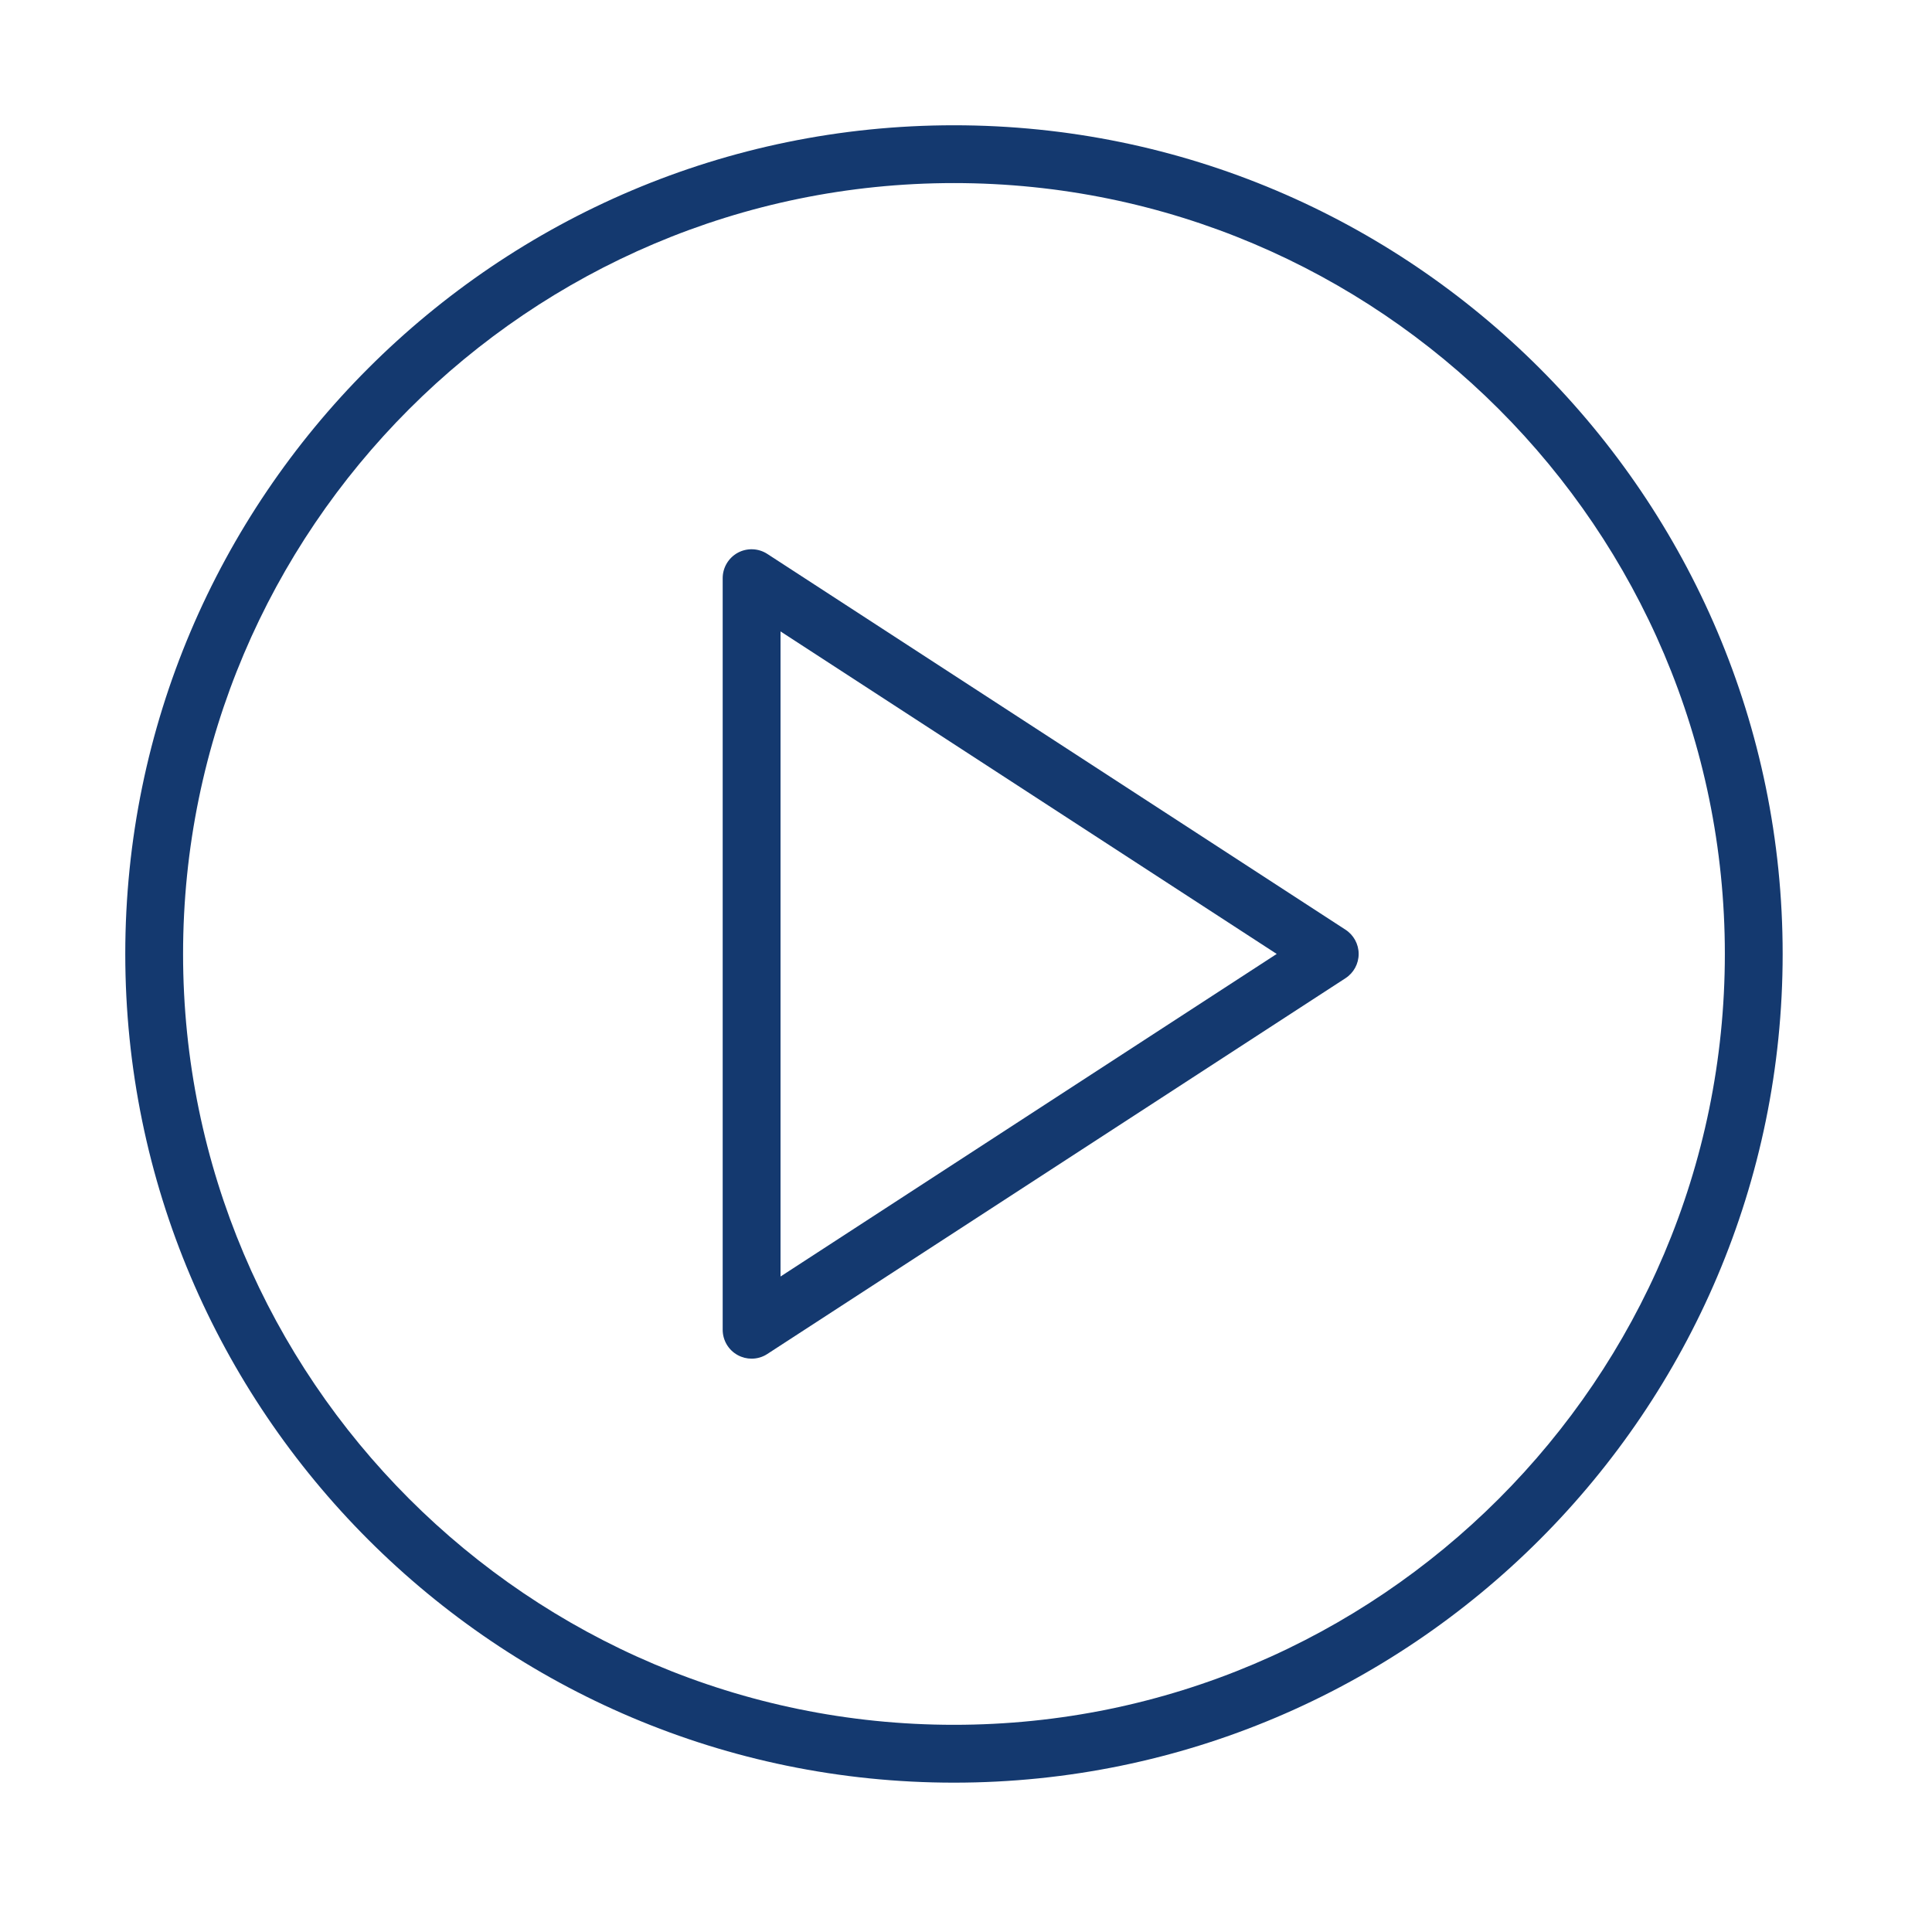
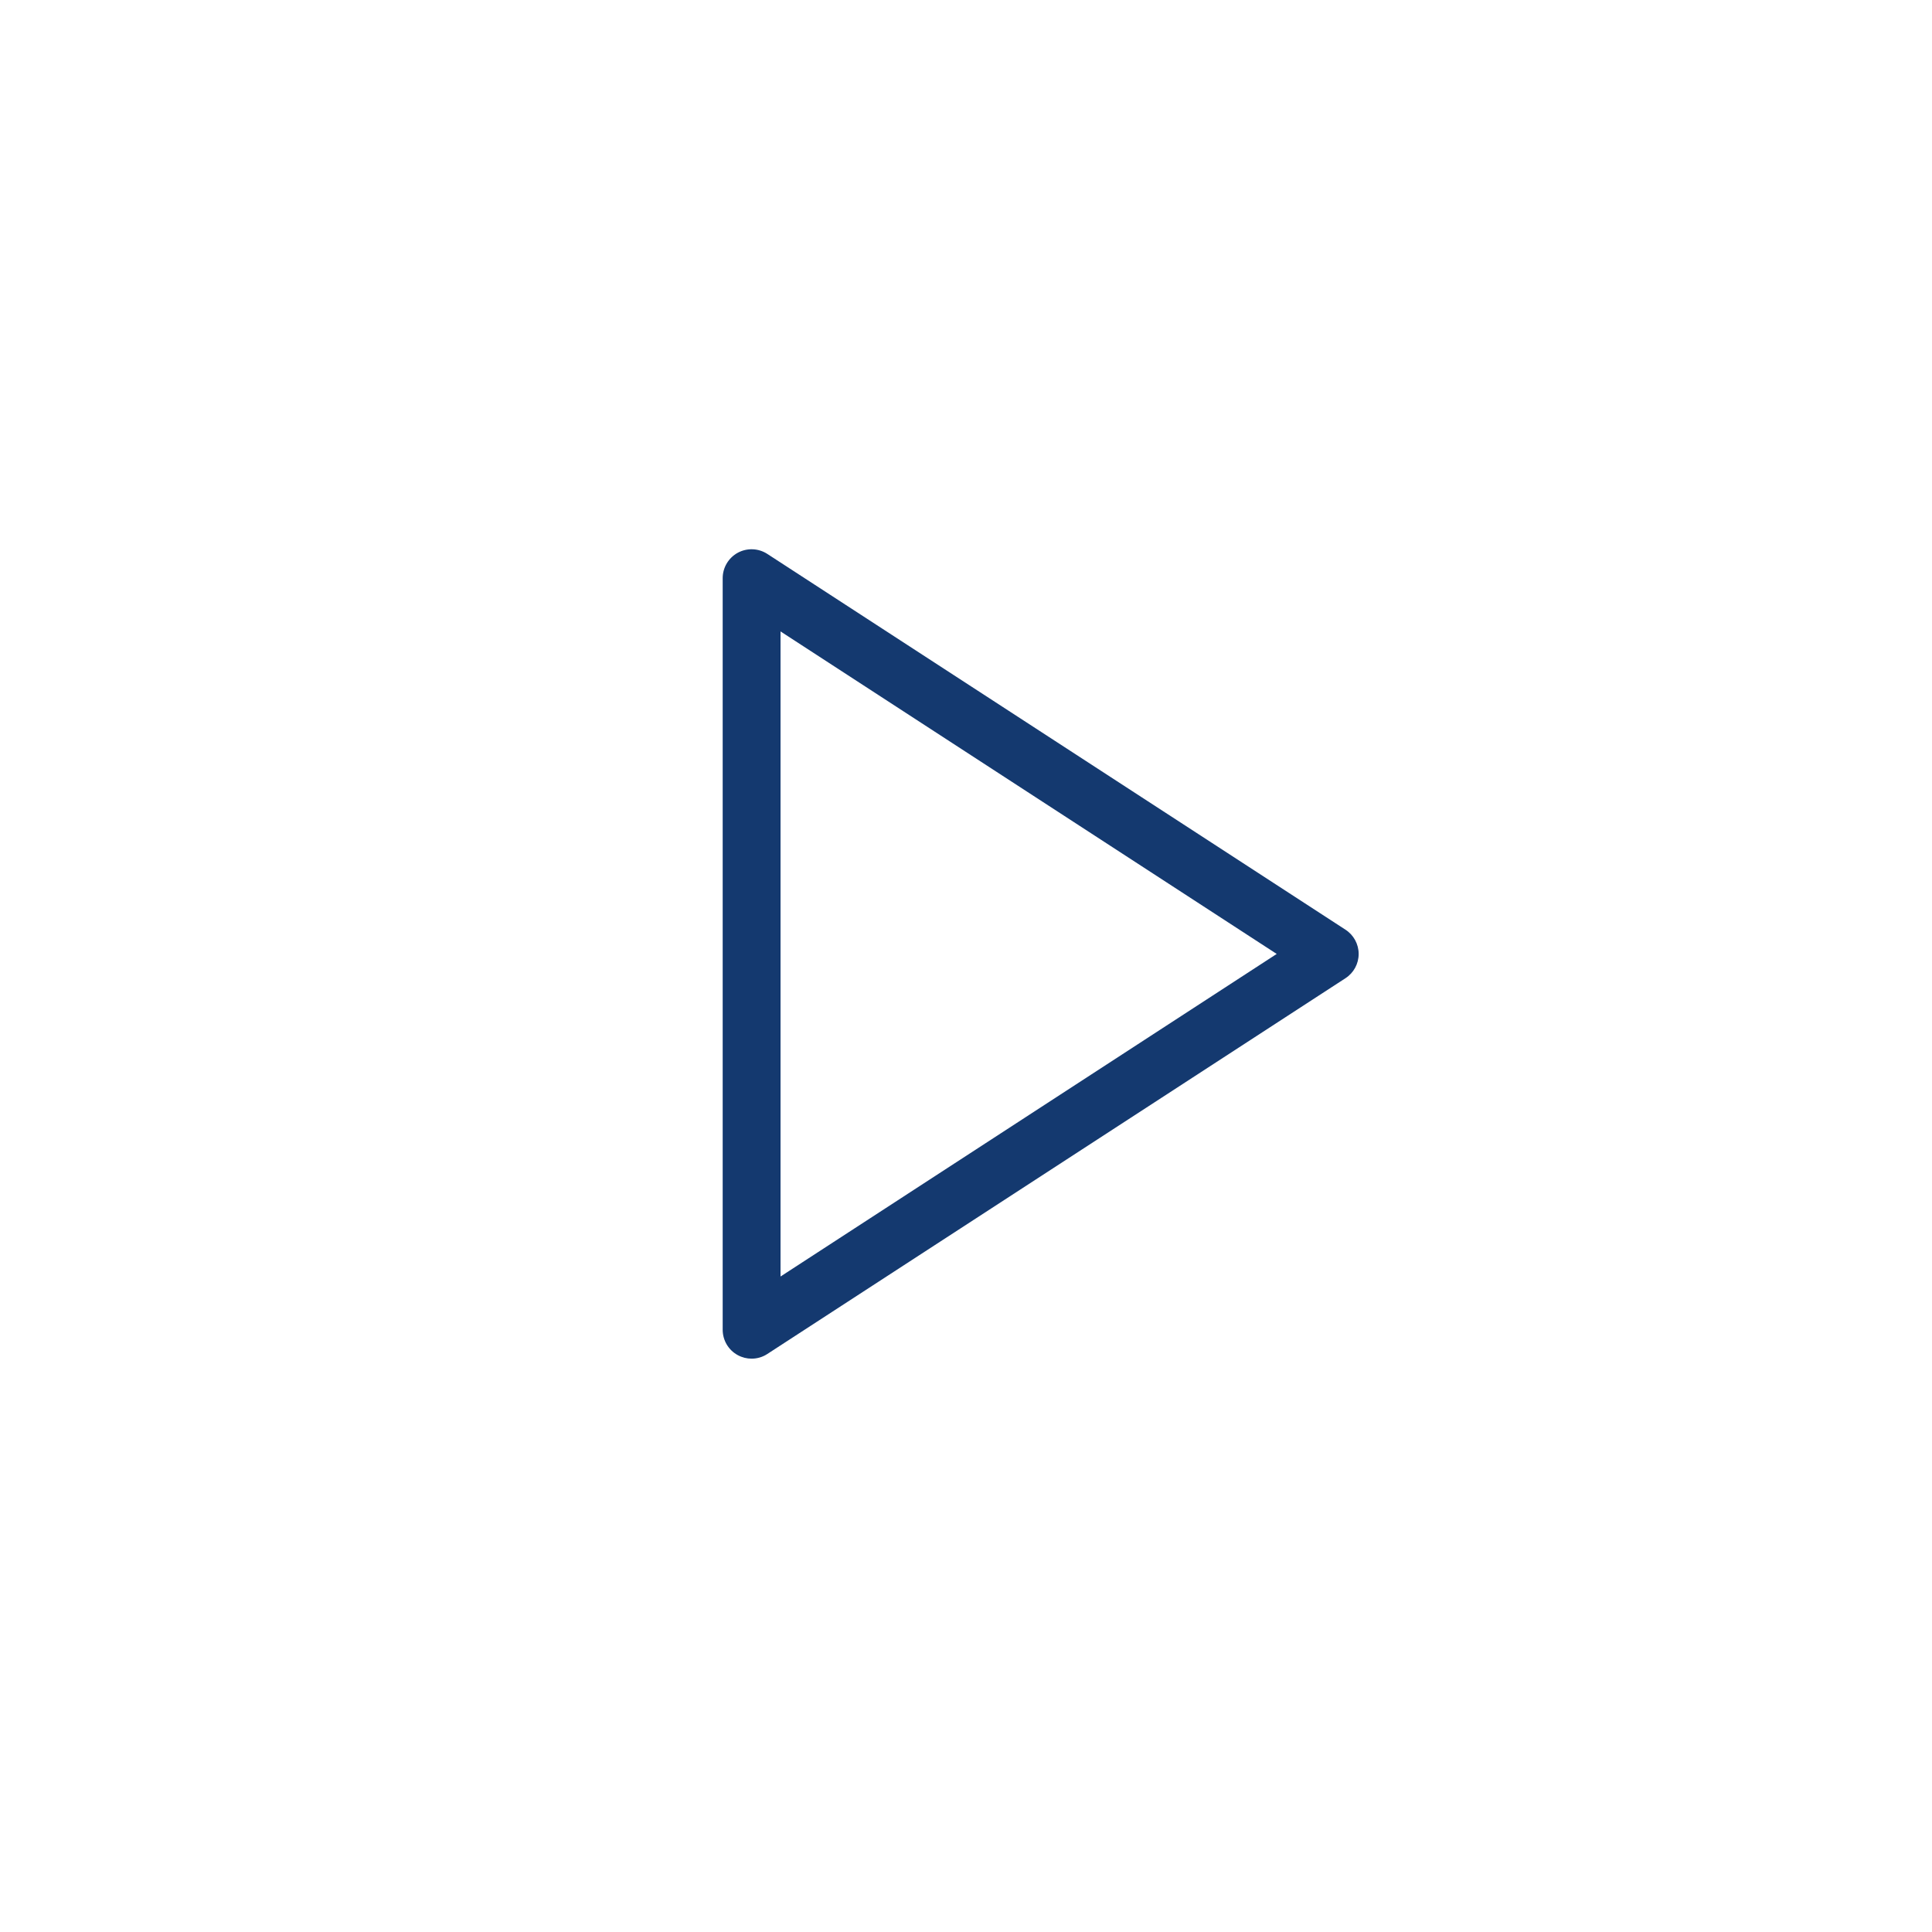
<svg xmlns="http://www.w3.org/2000/svg" width="50" height="50" viewBox="0 0 50 50" fill="none">
  <path d="M34.822 24.061L19.859 14.336C19.629 14.186 19.335 14.175 19.094 14.305C18.854 14.436 18.703 14.689 18.703 14.963V34.414C18.703 34.688 18.853 34.941 19.094 35.071C19.206 35.132 19.329 35.162 19.451 35.162C19.593 35.162 19.735 35.122 19.858 35.041L34.821 25.316C35.034 25.178 35.162 24.942 35.162 24.688C35.162 24.435 35.034 24.199 34.822 24.061ZM20.2 33.036V16.341L33.041 24.688L20.2 33.036Z" fill="#14396F" />
-   <path d="M24.688 3.242C12.863 3.242 3.242 12.863 3.242 24.688C3.242 36.514 12.863 46.135 24.688 46.135C36.514 46.135 46.135 36.514 46.135 24.688C46.135 12.863 36.514 3.242 24.688 3.242ZM24.688 44.638C13.688 44.638 4.738 35.689 4.738 24.688C4.738 13.688 13.688 4.738 24.688 4.738C35.689 4.738 44.639 13.688 44.639 24.688C44.639 35.689 35.689 44.638 24.688 44.638Z" fill="#14396F" />
</svg>